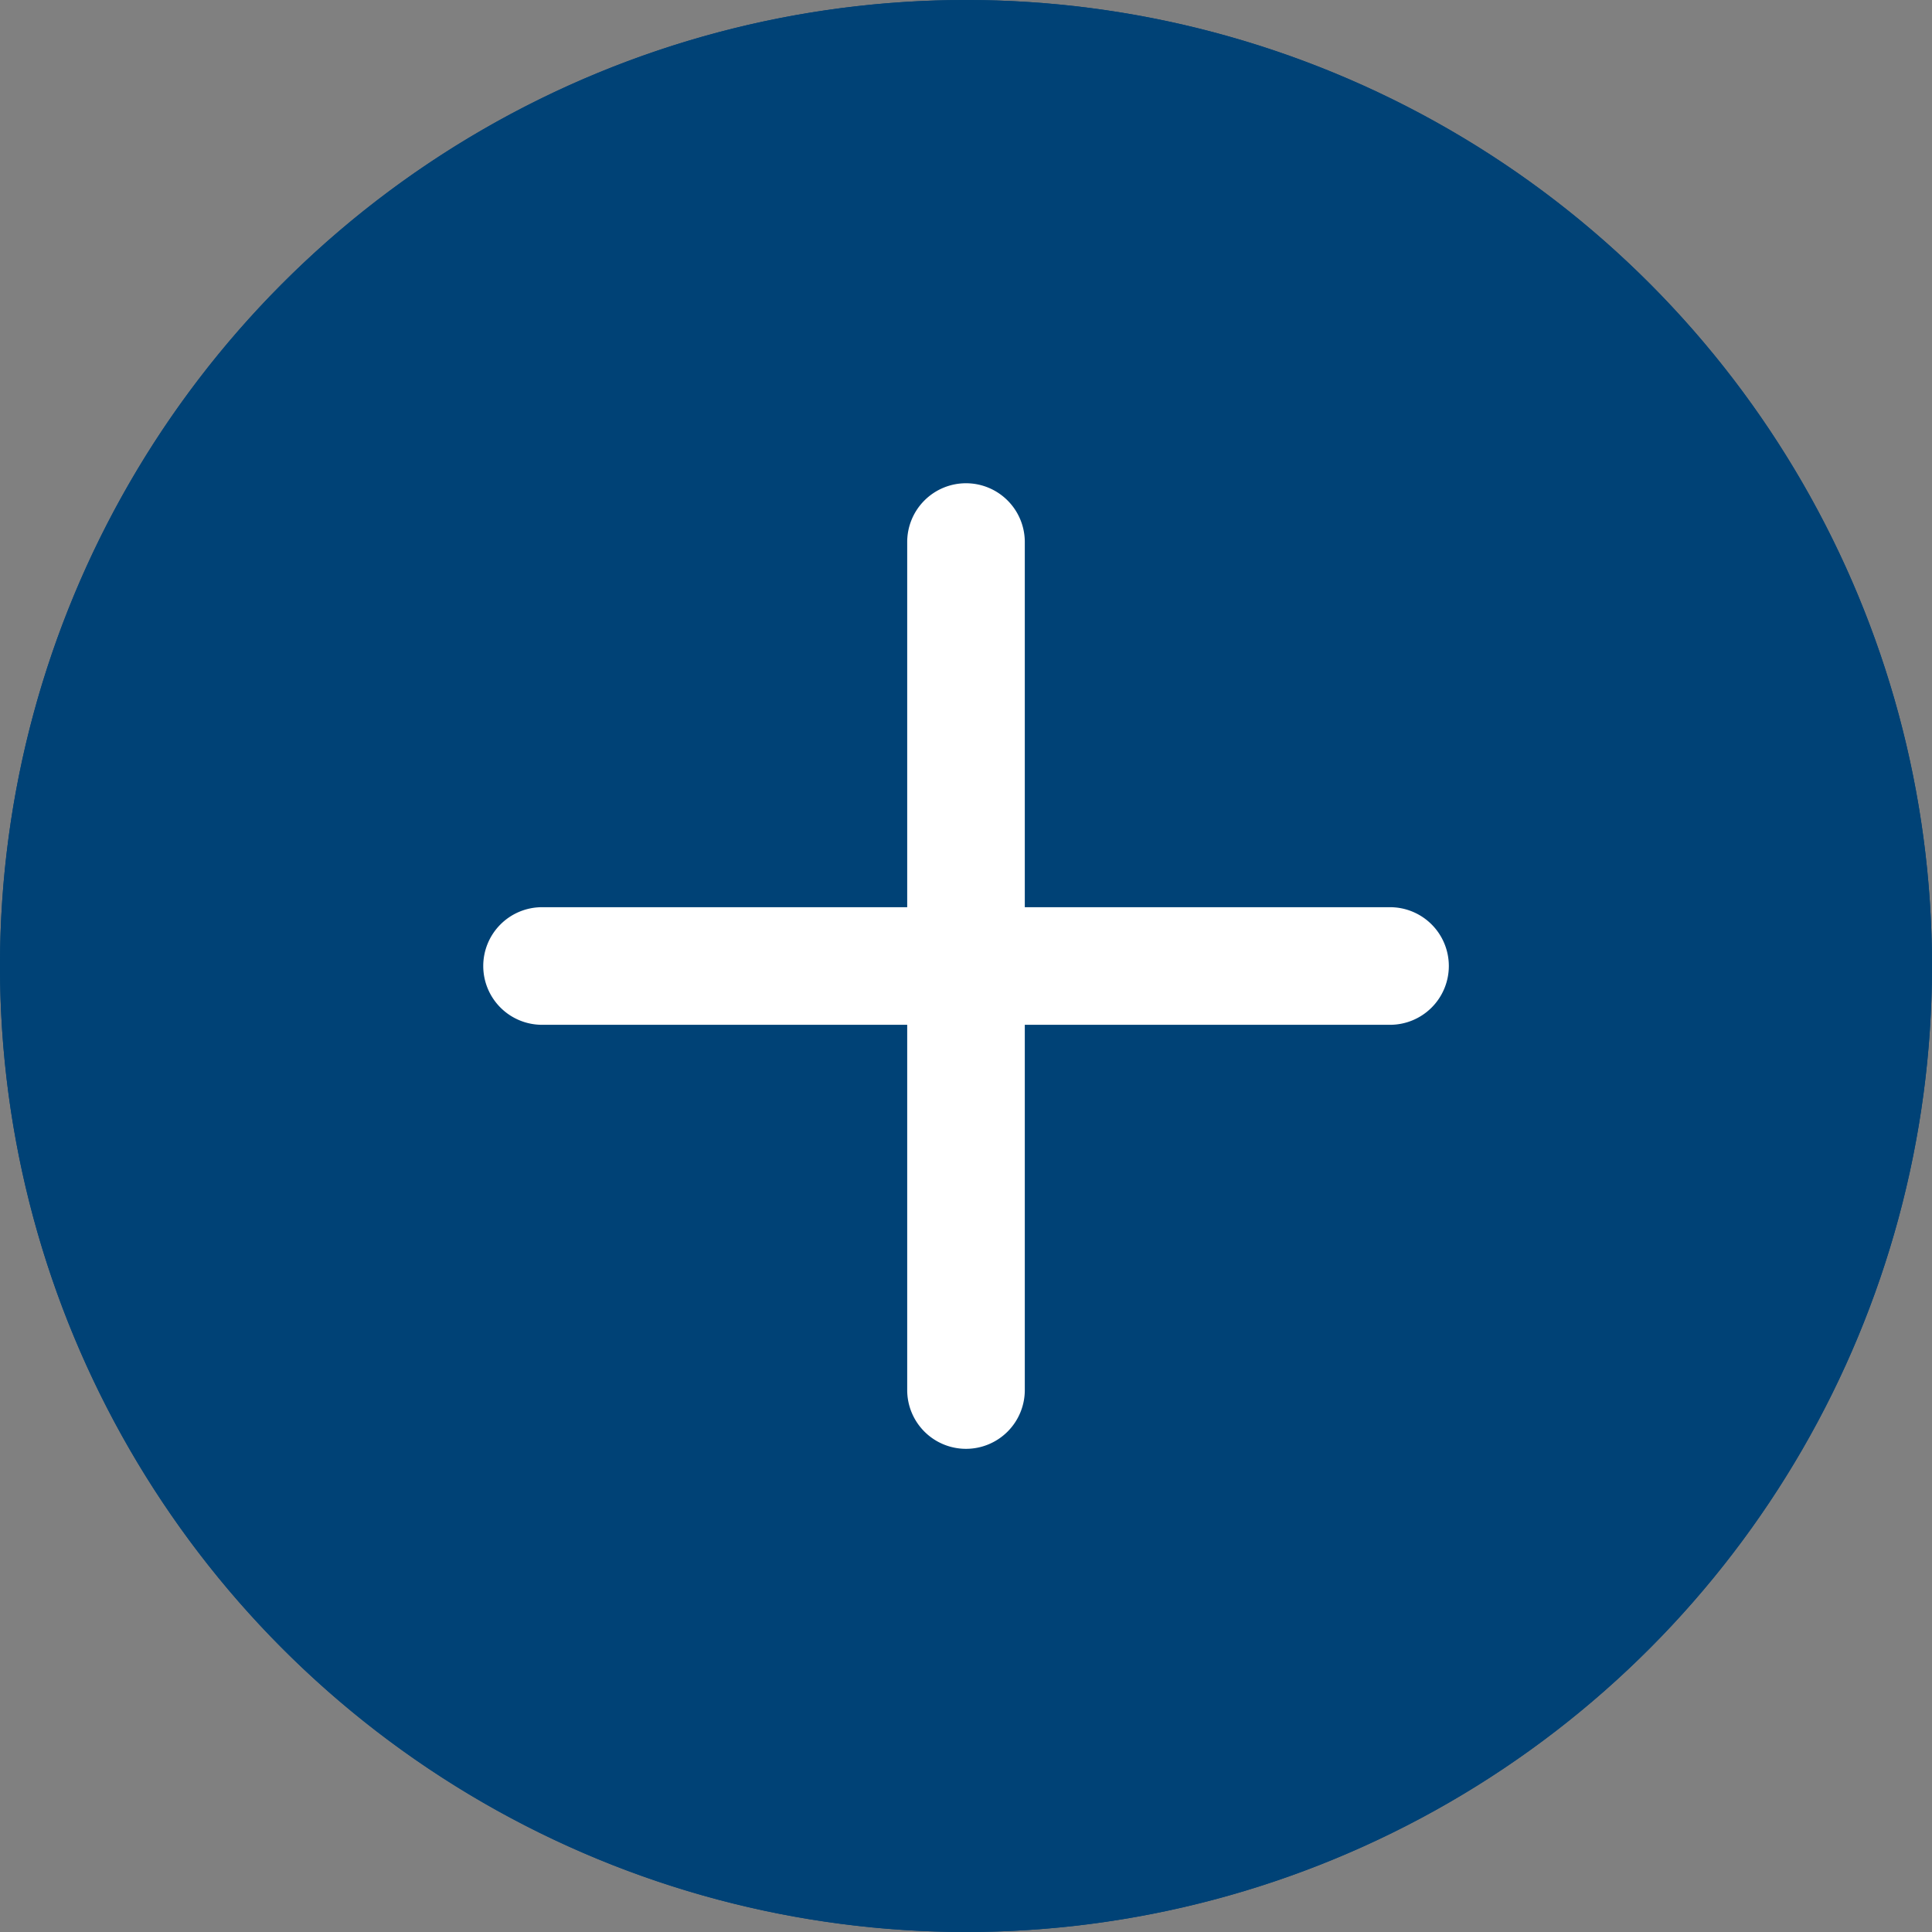
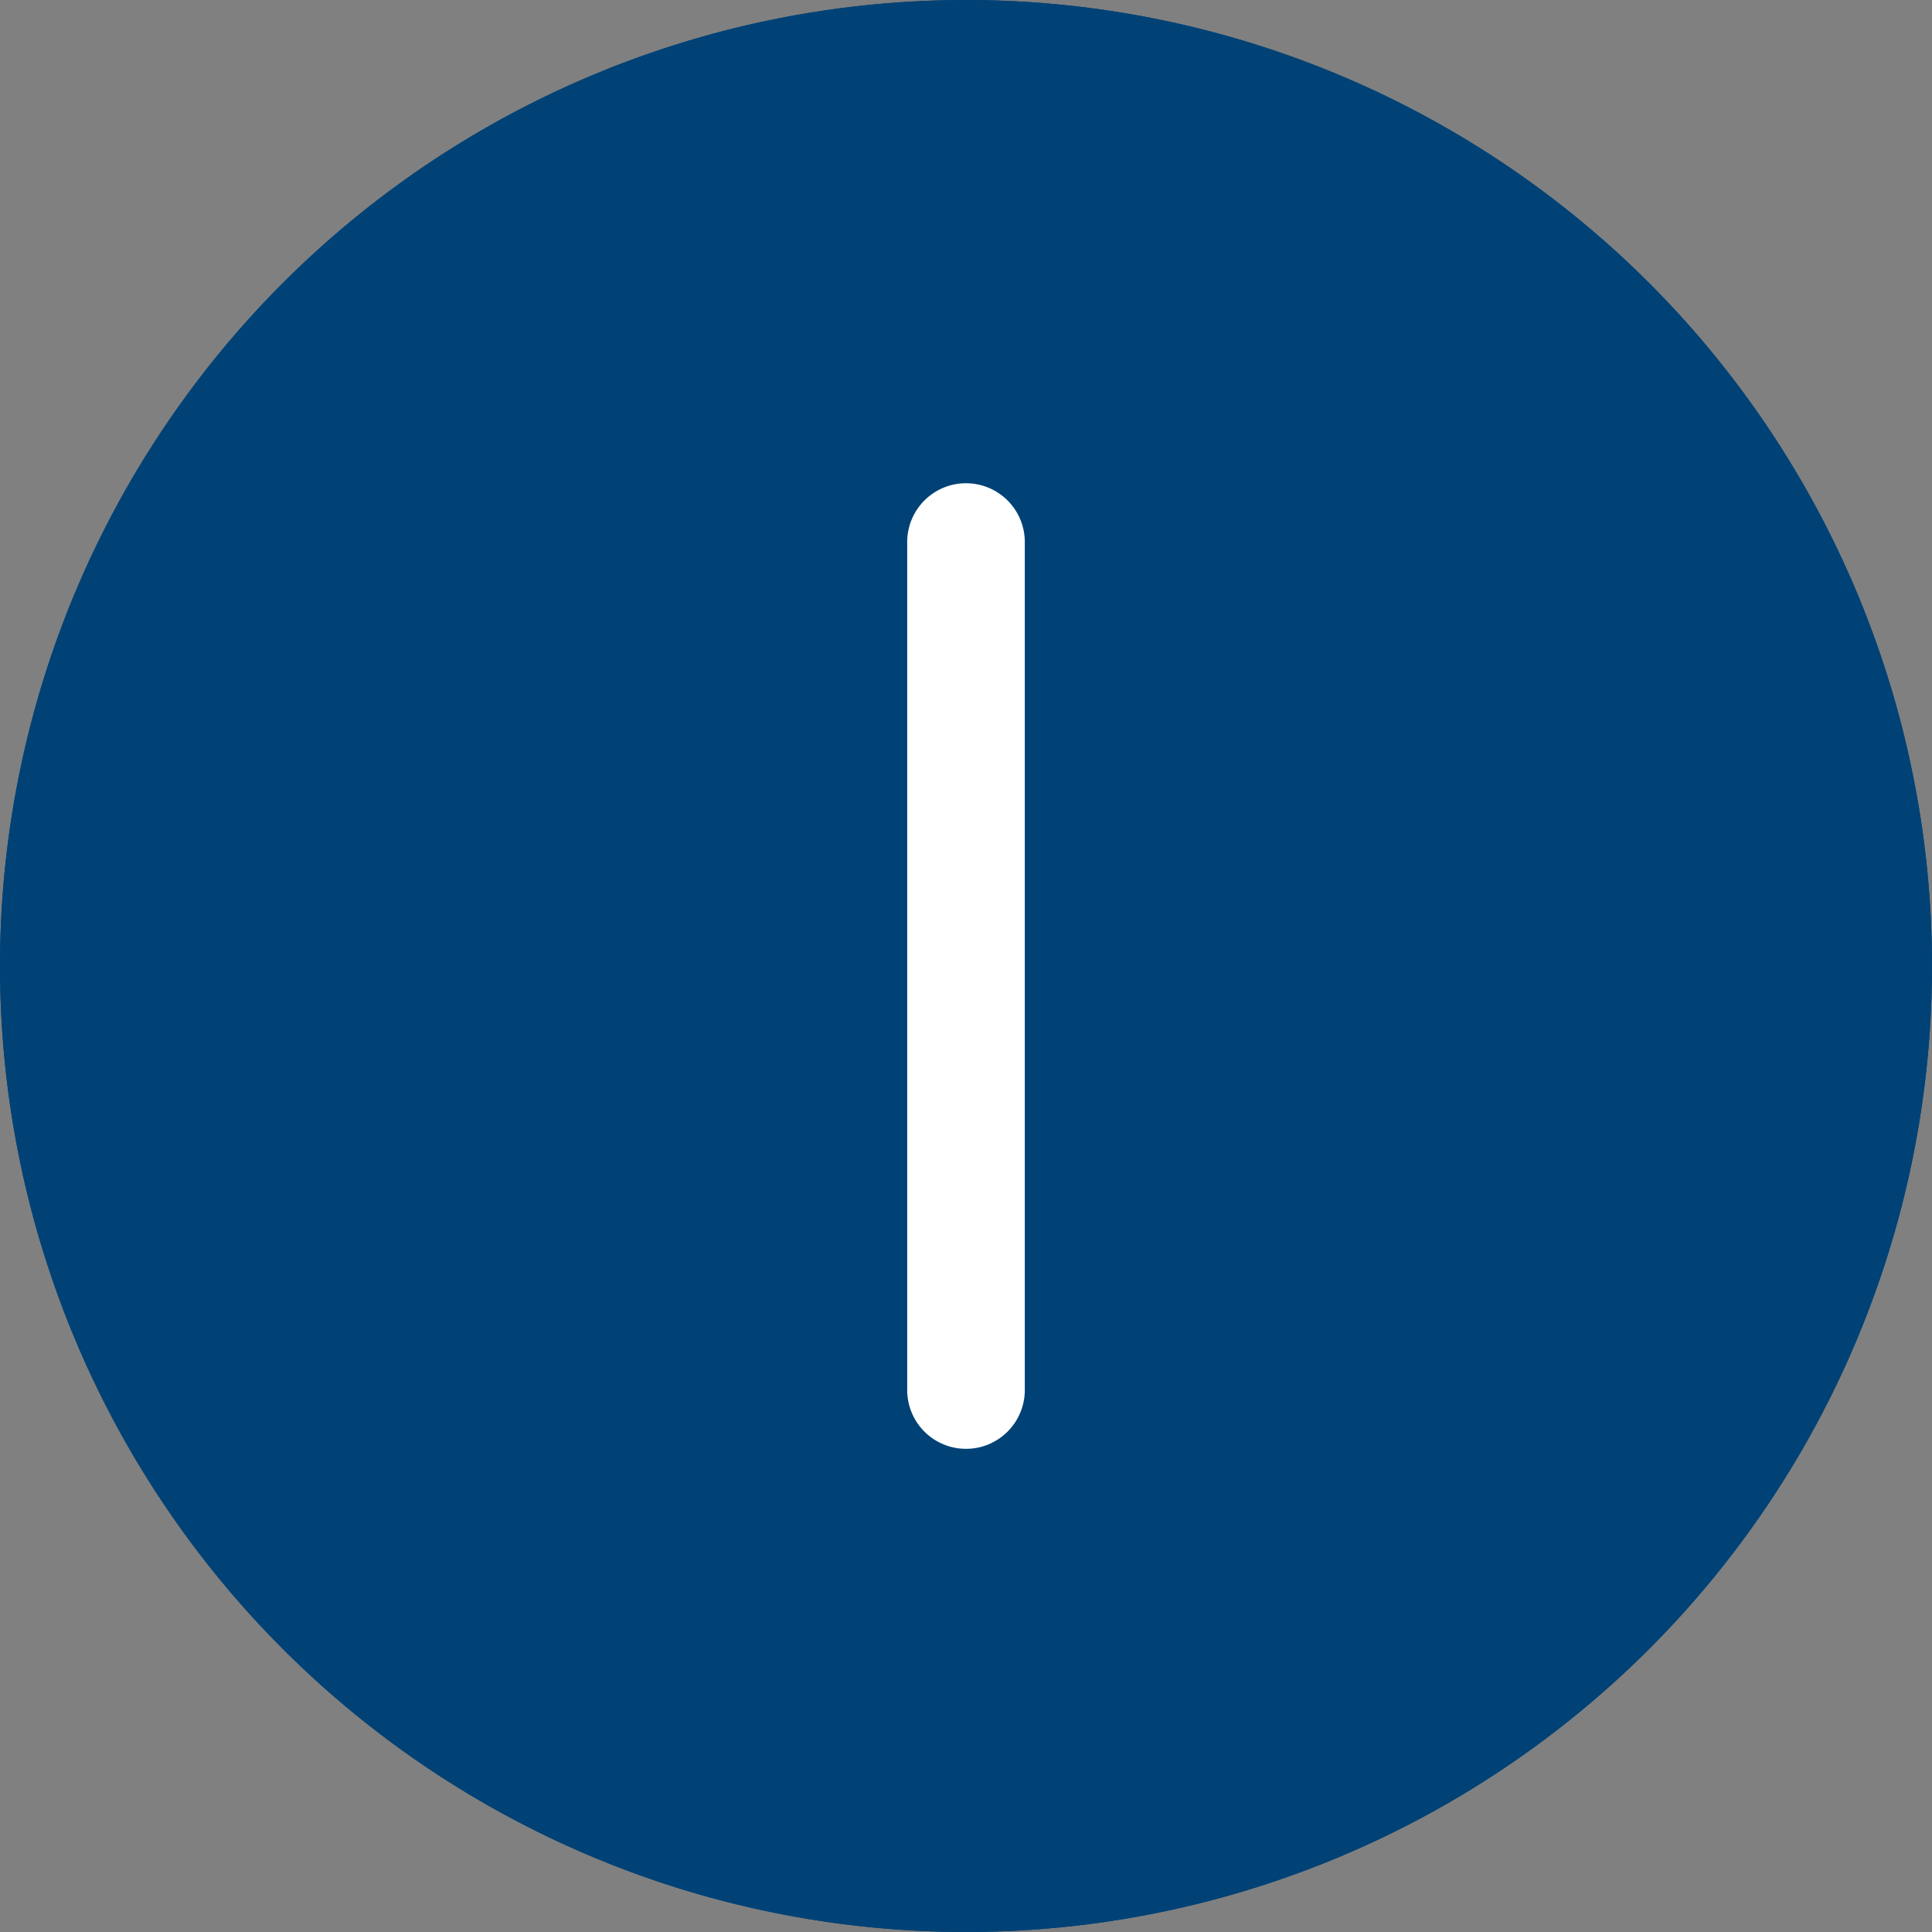
<svg xmlns="http://www.w3.org/2000/svg" width="23" height="23" viewBox="0 0 23 23">
  <rect x="0" y="0" width="23" height="23" fill="#808080" stroke="none" />
  <g transform="translate(-350.404 -7278.404)">
    <circle cx="11.5" cy="11.5" r="11.5" transform="translate(350.404 7278.404)" fill="#004276" />
    <path d="M11.5,1A10.5,10.5,0,1,0,22,11.5,10.512,10.512,0,0,0,11.5,1m0-1A11.5,11.5,0,1,1,0,11.5,11.5,11.5,0,0,1,11.5,0Z" transform="translate(350.404 7278.404)" fill="#004276" />
-     <path d="M10.095.7H0A.7.7,0,0,1-.7,0,.7.7,0,0,1,0-.7H10.095a.7.7,0,0,1,.7.7A.7.7,0,0,1,10.095.7Z" transform="translate(356.857 7289.904)" fill="#fff" />
    <path d="M10.095.7H0A.7.7,0,0,1-.7,0,.7.7,0,0,1,0-.7H10.095a.7.7,0,0,1,.7.7A.7.7,0,0,1,10.095.7Z" transform="translate(361.904 7284.857) rotate(90)" fill="#fff" />
  </g>
</svg>